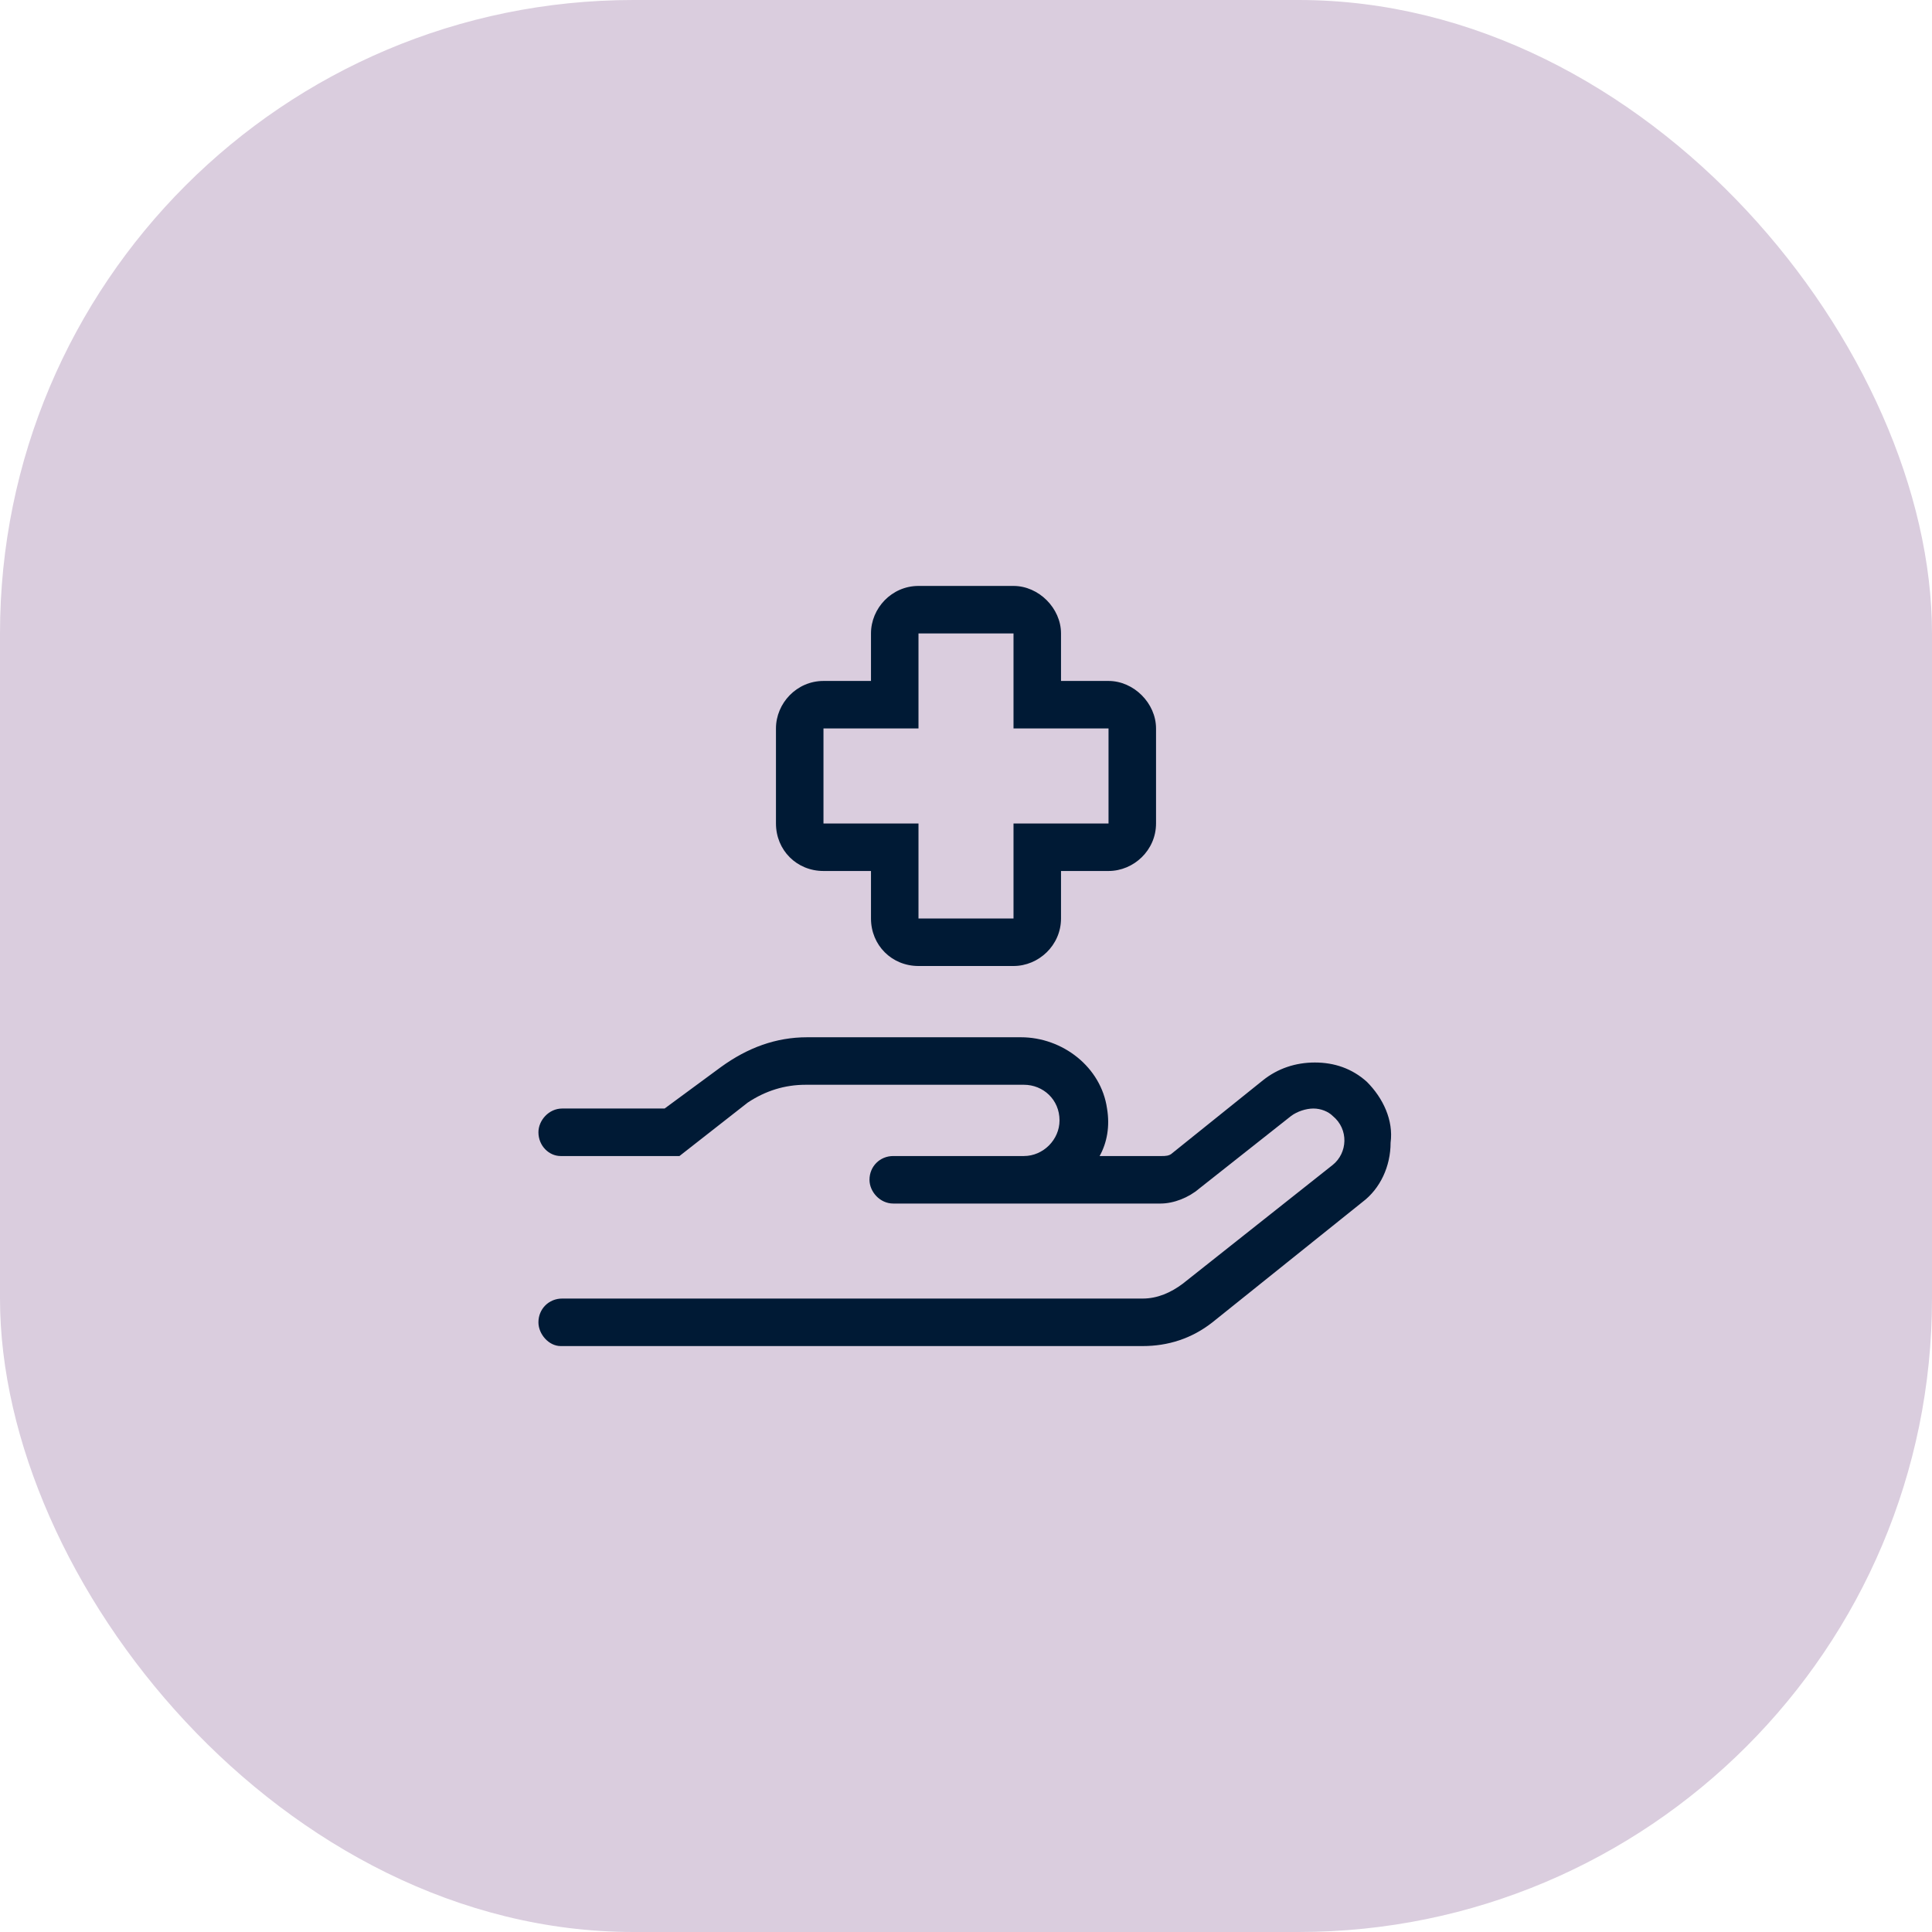
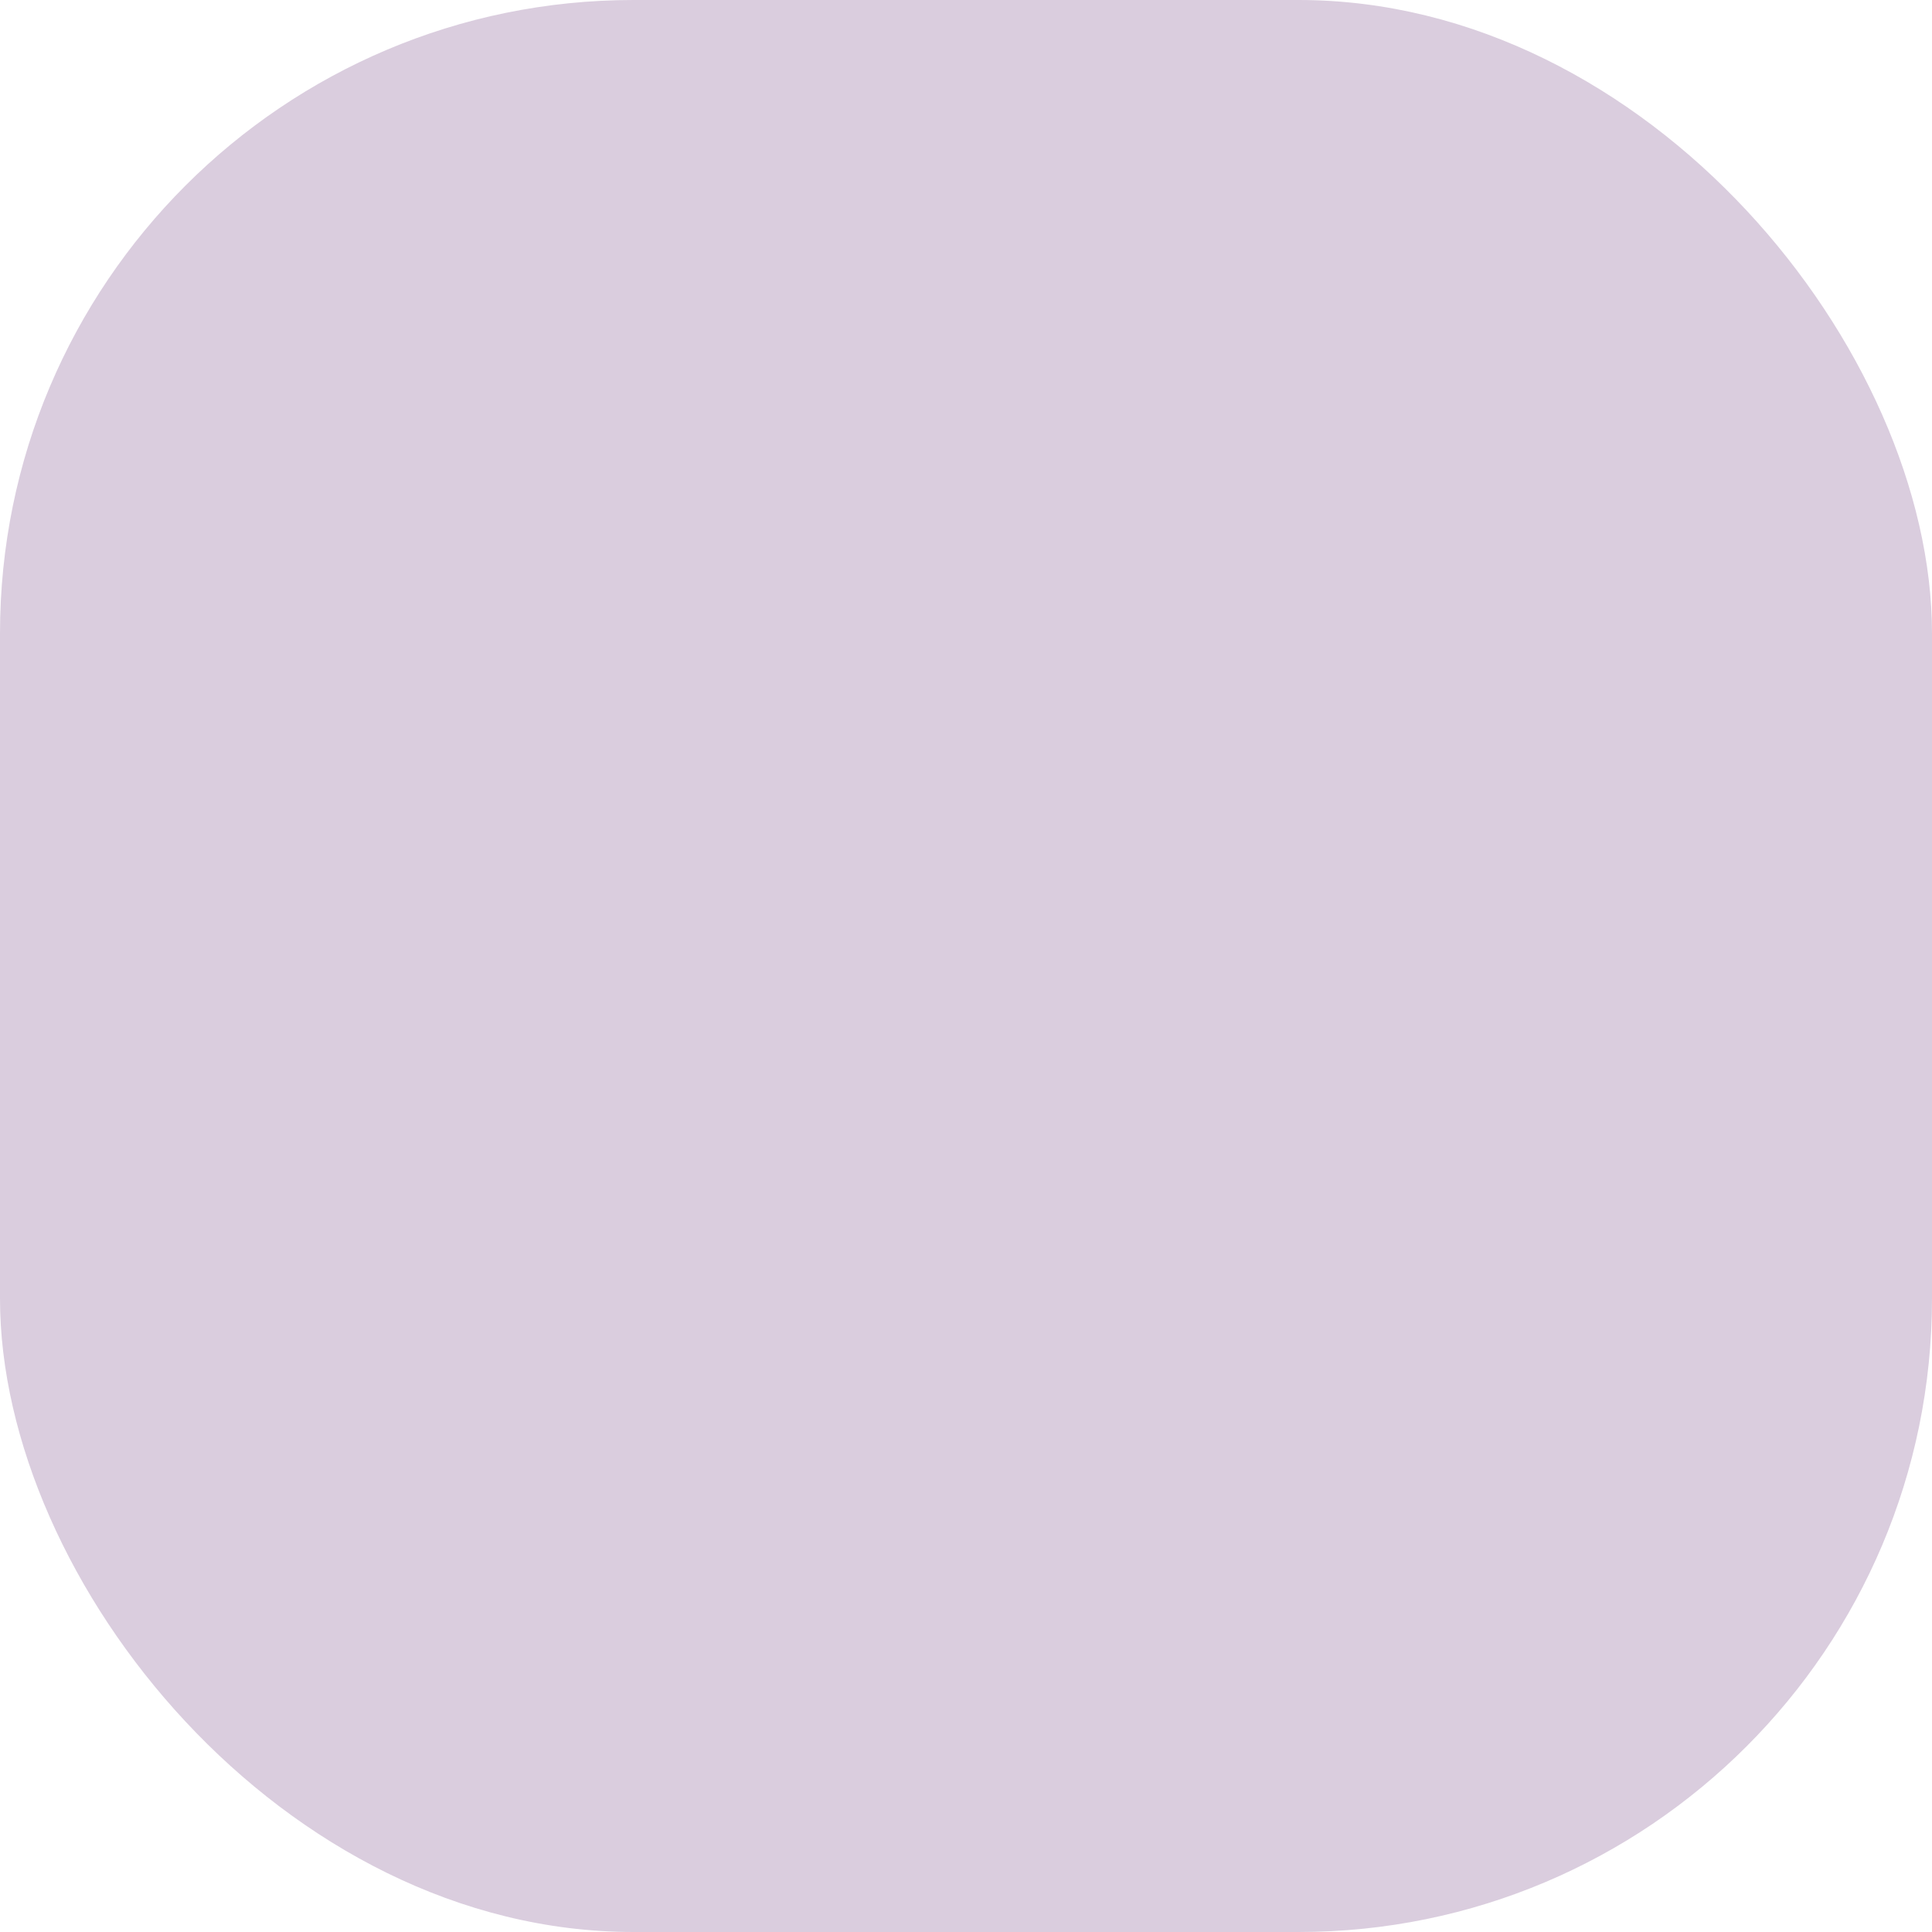
<svg xmlns="http://www.w3.org/2000/svg" width="61" height="61" viewBox="0 0 61 61" fill="none">
  <rect width="61" height="61" rx="20" fill="#DACDDE" />
-   <path d="M43.156 34.156C43.672 34.672 44 35.375 43.906 36.078C43.906 36.828 43.578 37.531 43.016 37.953L38.281 41.75C37.625 42.266 36.875 42.5 36.078 42.5H17.703C17.328 42.5 17 42.125 17 41.75C17 41.328 17.328 41 17.75 41H36.078C36.547 41 36.969 40.812 37.344 40.531L42.078 36.781C42.547 36.406 42.594 35.656 42.078 35.234C41.938 35.094 41.703 35 41.469 35C41.234 35 40.953 35.094 40.766 35.234L37.859 37.531C37.531 37.812 37.062 38 36.641 38H28.203C27.781 38 27.453 37.625 27.453 37.25C27.453 36.828 27.781 36.5 28.203 36.5H32.328C32.938 36.5 33.453 35.984 33.453 35.375C33.453 34.719 32.938 34.25 32.328 34.25H25.438C24.781 34.25 24.172 34.438 23.609 34.812L21.453 36.5H17.703C17.328 36.5 17 36.172 17 35.75C17 35.375 17.328 35 17.75 35H20.984L22.766 33.688C23.609 33.078 24.5 32.75 25.484 32.75H32.234C33.547 32.75 34.766 33.688 34.953 35C35.047 35.562 34.953 36.078 34.719 36.5H36.688C36.781 36.5 36.922 36.5 37.016 36.406L39.875 34.109C40.344 33.734 40.906 33.547 41.516 33.547C42.125 33.547 42.688 33.734 43.156 34.156ZM26 27.5C25.156 27.5 24.5 26.844 24.5 26V23C24.5 22.203 25.156 21.5 26 21.5H27.5V20C27.5 19.203 28.156 18.5 29 18.5H32C32.797 18.5 33.5 19.203 33.5 20V21.5H35C35.797 21.5 36.5 22.203 36.5 23V26C36.5 26.844 35.797 27.5 35 27.5H33.5V29C33.5 29.844 32.797 30.5 32 30.5H29C28.156 30.5 27.5 29.844 27.5 29V27.5H26ZM26 23V26H29V29H32V26H35V23H32V20H29V23H26Z" fill="#001A35" />
</svg>